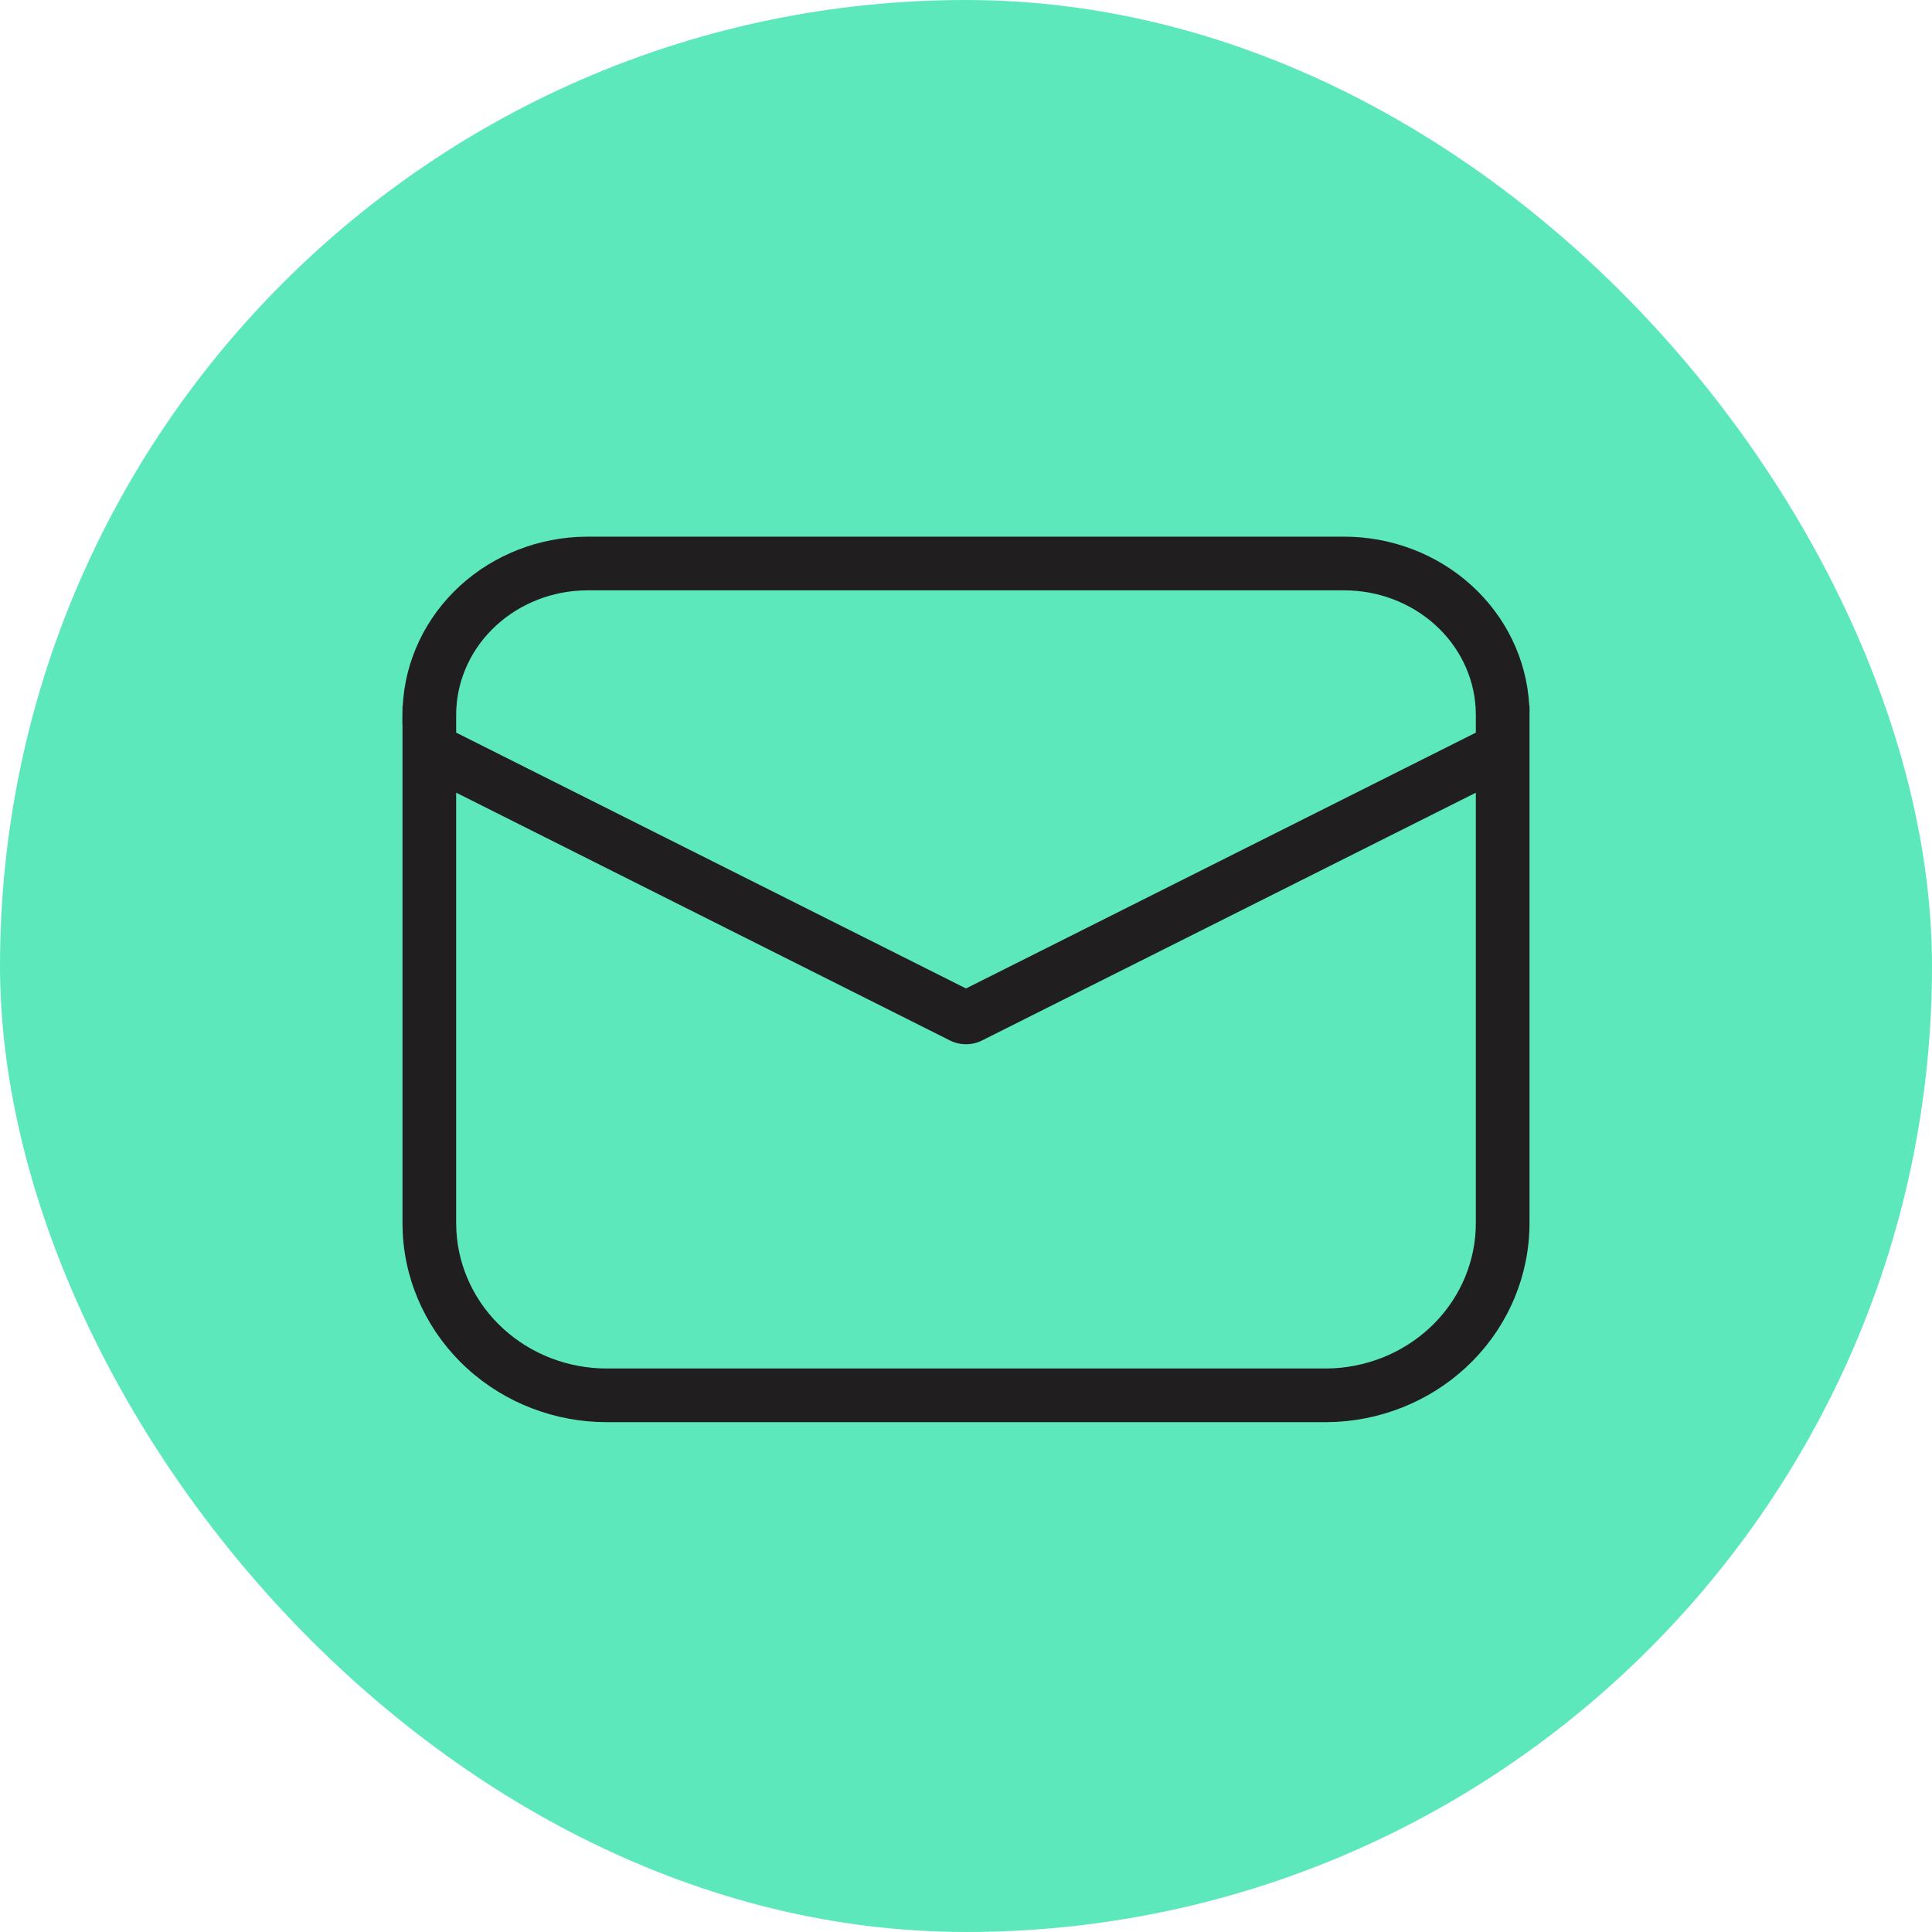
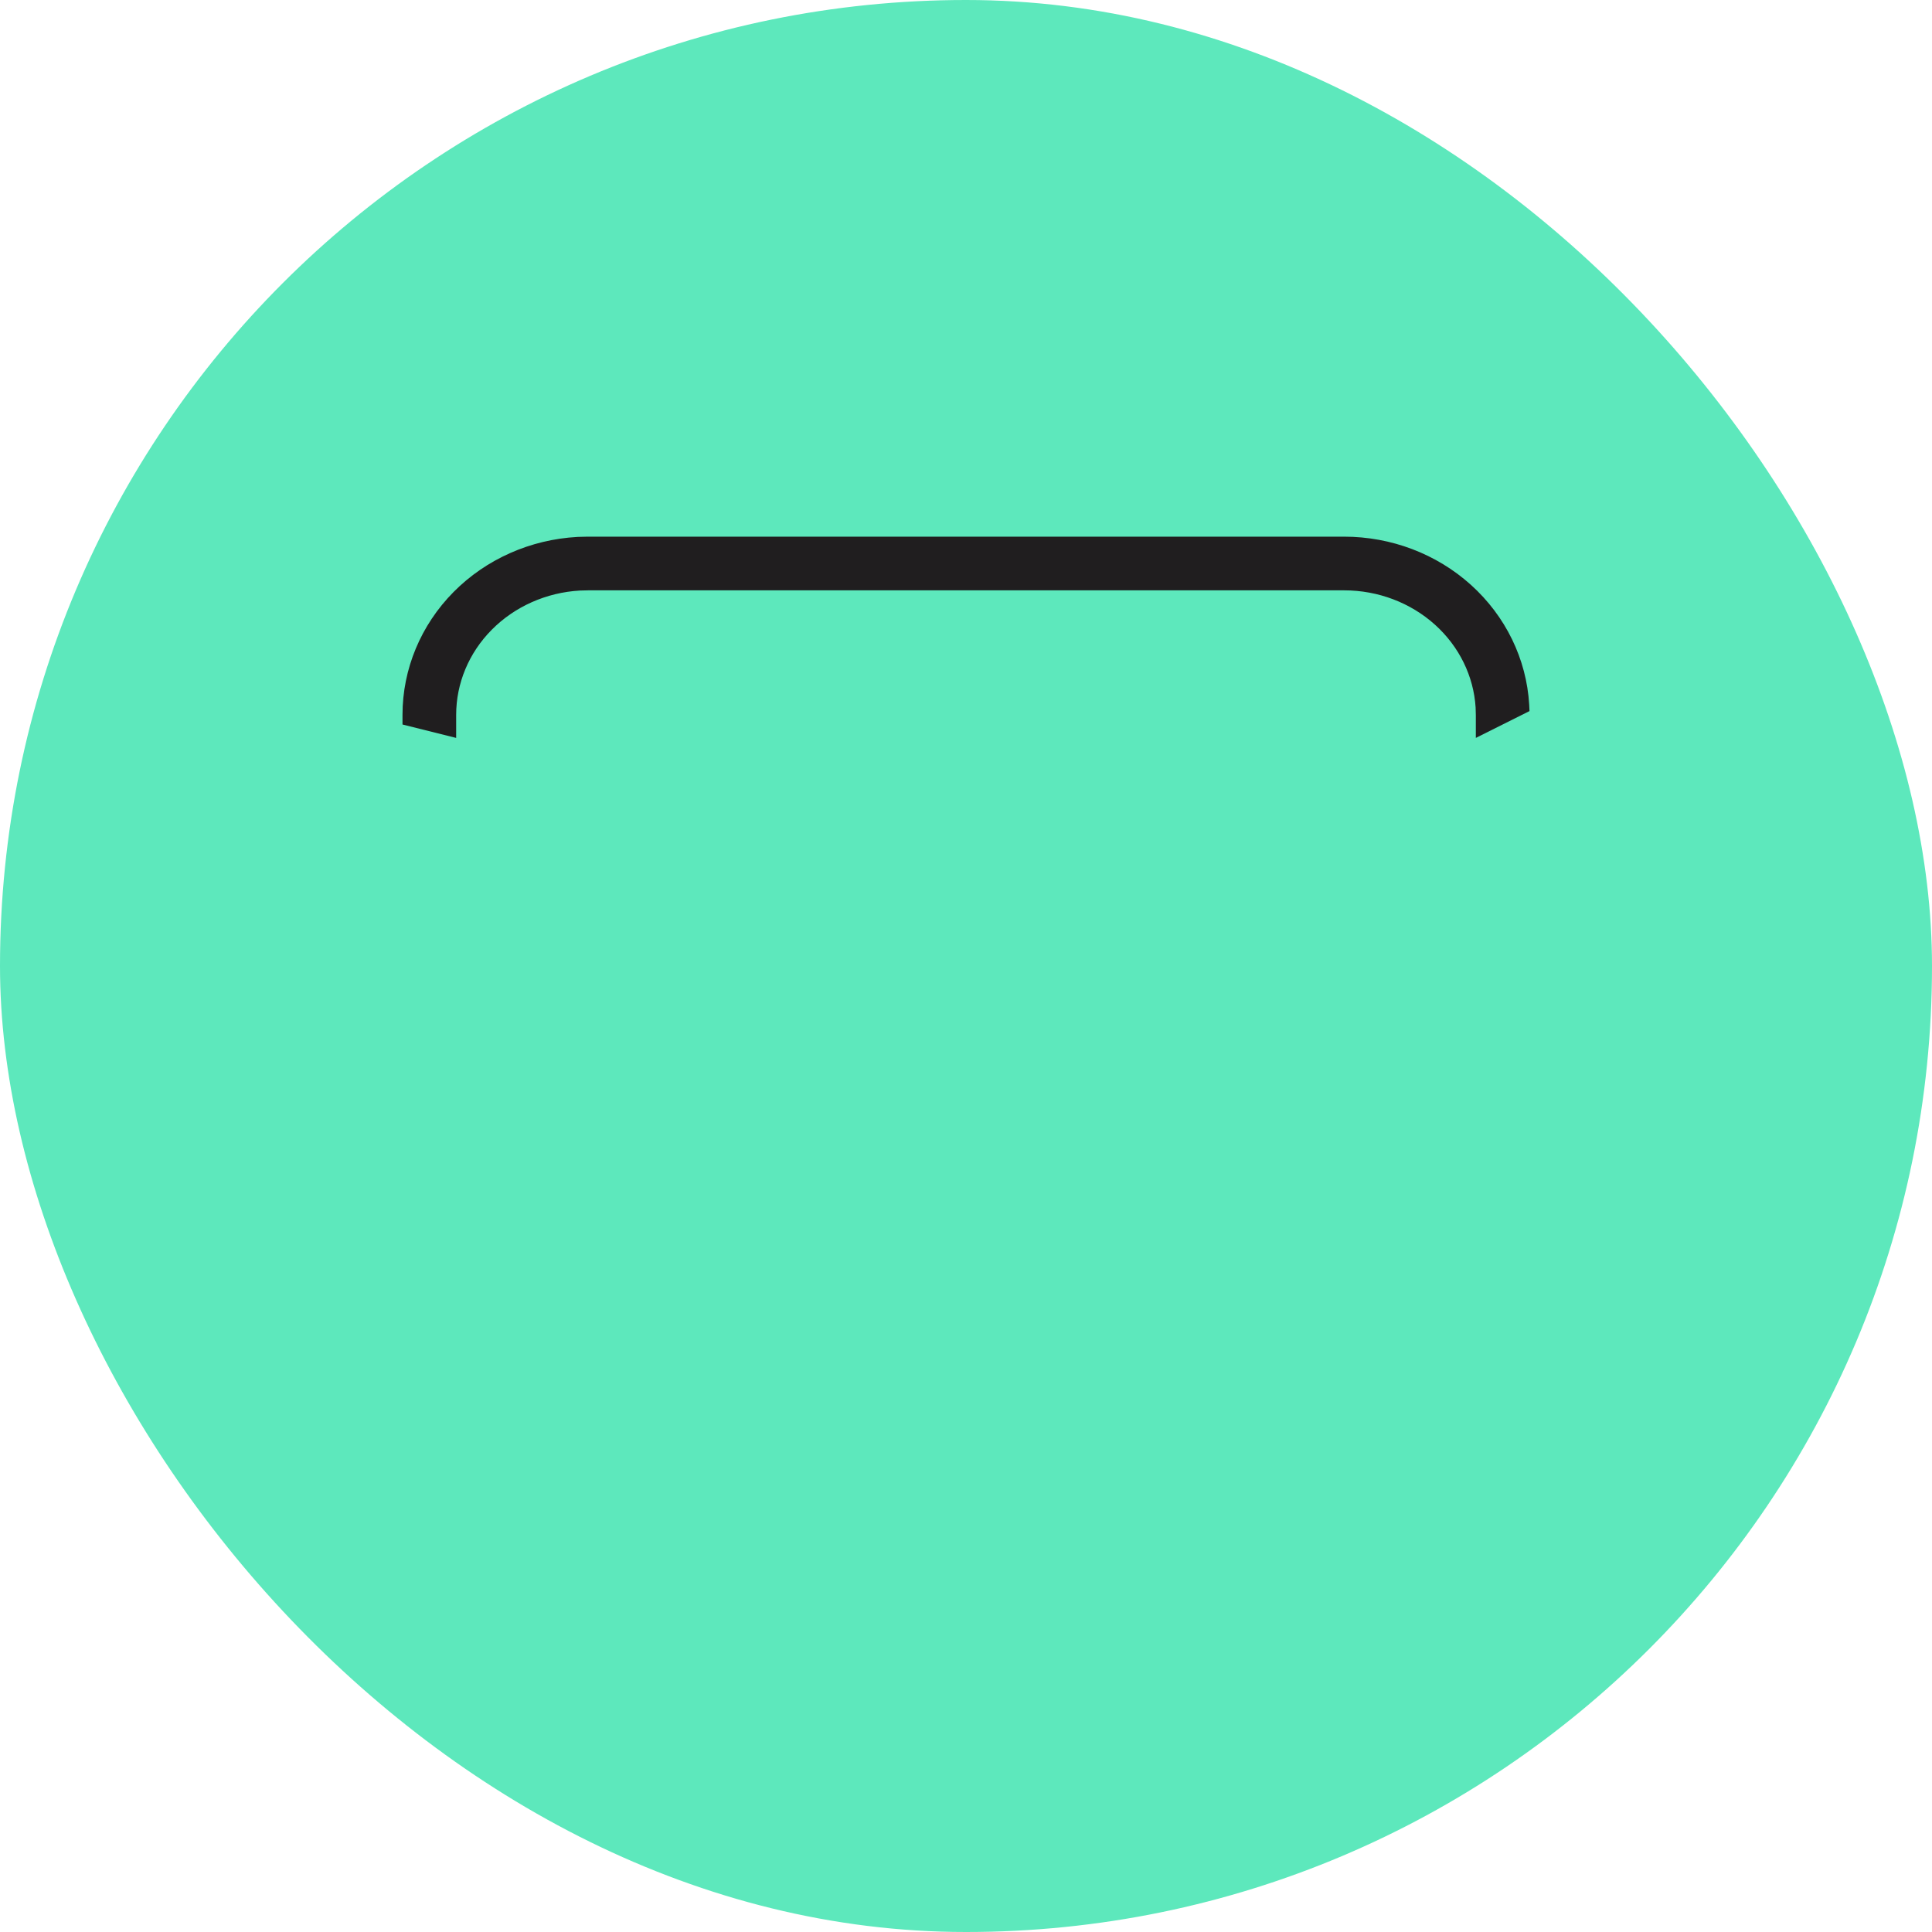
<svg xmlns="http://www.w3.org/2000/svg" width="72" height="72" viewBox="0 0 72 72" fill="none">
  <rect width="72" height="72" rx="36" fill="#5DE8BC" />
-   <path fill-rule="evenodd" clip-rule="evenodd" d="M15 26.299L36 36.837L57 26.3V45.583C57 45.583 57 45.583 57 45.583C57 47.5 56.239 49.331 54.896 50.703C53.554 52.073 51.734 52.884 49.813 52.989L49.785 52.99L49.413 53H22.614C22.614 53 22.614 53 22.614 53C20.691 53 18.828 52.291 17.41 50.998C15.991 49.704 15.124 47.921 15.012 46.007L15.01 45.977L15 45.611V26.299ZM22.614 51H49.386L49.704 50.992C51.136 50.913 52.482 50.309 53.467 49.304C54.452 48.298 55 46.967 55 45.583V29.542L36.598 38.775C36.413 38.868 36.208 38.916 36 38.916C35.792 38.916 35.587 38.868 35.402 38.775L17 29.54V45.583L17.009 45.89C17.09 47.271 17.716 48.57 18.758 49.52C19.8 50.471 21.18 51 22.614 51Z" fill="#201E1F" />
-   <path fill-rule="evenodd" clip-rule="evenodd" d="M21.896 20H50.091C51.842 20 53.534 20.639 54.819 21.798C56.106 22.958 56.888 24.553 56.989 26.261L56.99 26.276L57 26.5L55 27.5V26.654L54.992 26.365C54.919 25.202 54.384 24.098 53.48 23.283C52.571 22.463 51.359 22 50.091 22H21.922L21.615 22.008C20.355 22.079 19.179 22.607 18.325 23.47C17.469 24.334 17 25.469 17 26.64V27.5L15 27L15 26.64C15 24.929 15.686 23.292 16.903 22.062C18.119 20.834 19.772 20.105 21.52 20.01L21.535 20.009L21.896 20Z" fill="#201E1F" />
+   <path fill-rule="evenodd" clip-rule="evenodd" d="M21.896 20H50.091C51.842 20 53.534 20.639 54.819 21.798C56.106 22.958 56.888 24.553 56.989 26.261L57 26.5L55 27.5V26.654L54.992 26.365C54.919 25.202 54.384 24.098 53.48 23.283C52.571 22.463 51.359 22 50.091 22H21.922L21.615 22.008C20.355 22.079 19.179 22.607 18.325 23.47C17.469 24.334 17 25.469 17 26.64V27.5L15 27L15 26.64C15 24.929 15.686 23.292 16.903 22.062C18.119 20.834 19.772 20.105 21.52 20.01L21.535 20.009L21.896 20Z" fill="#201E1F" />
</svg>